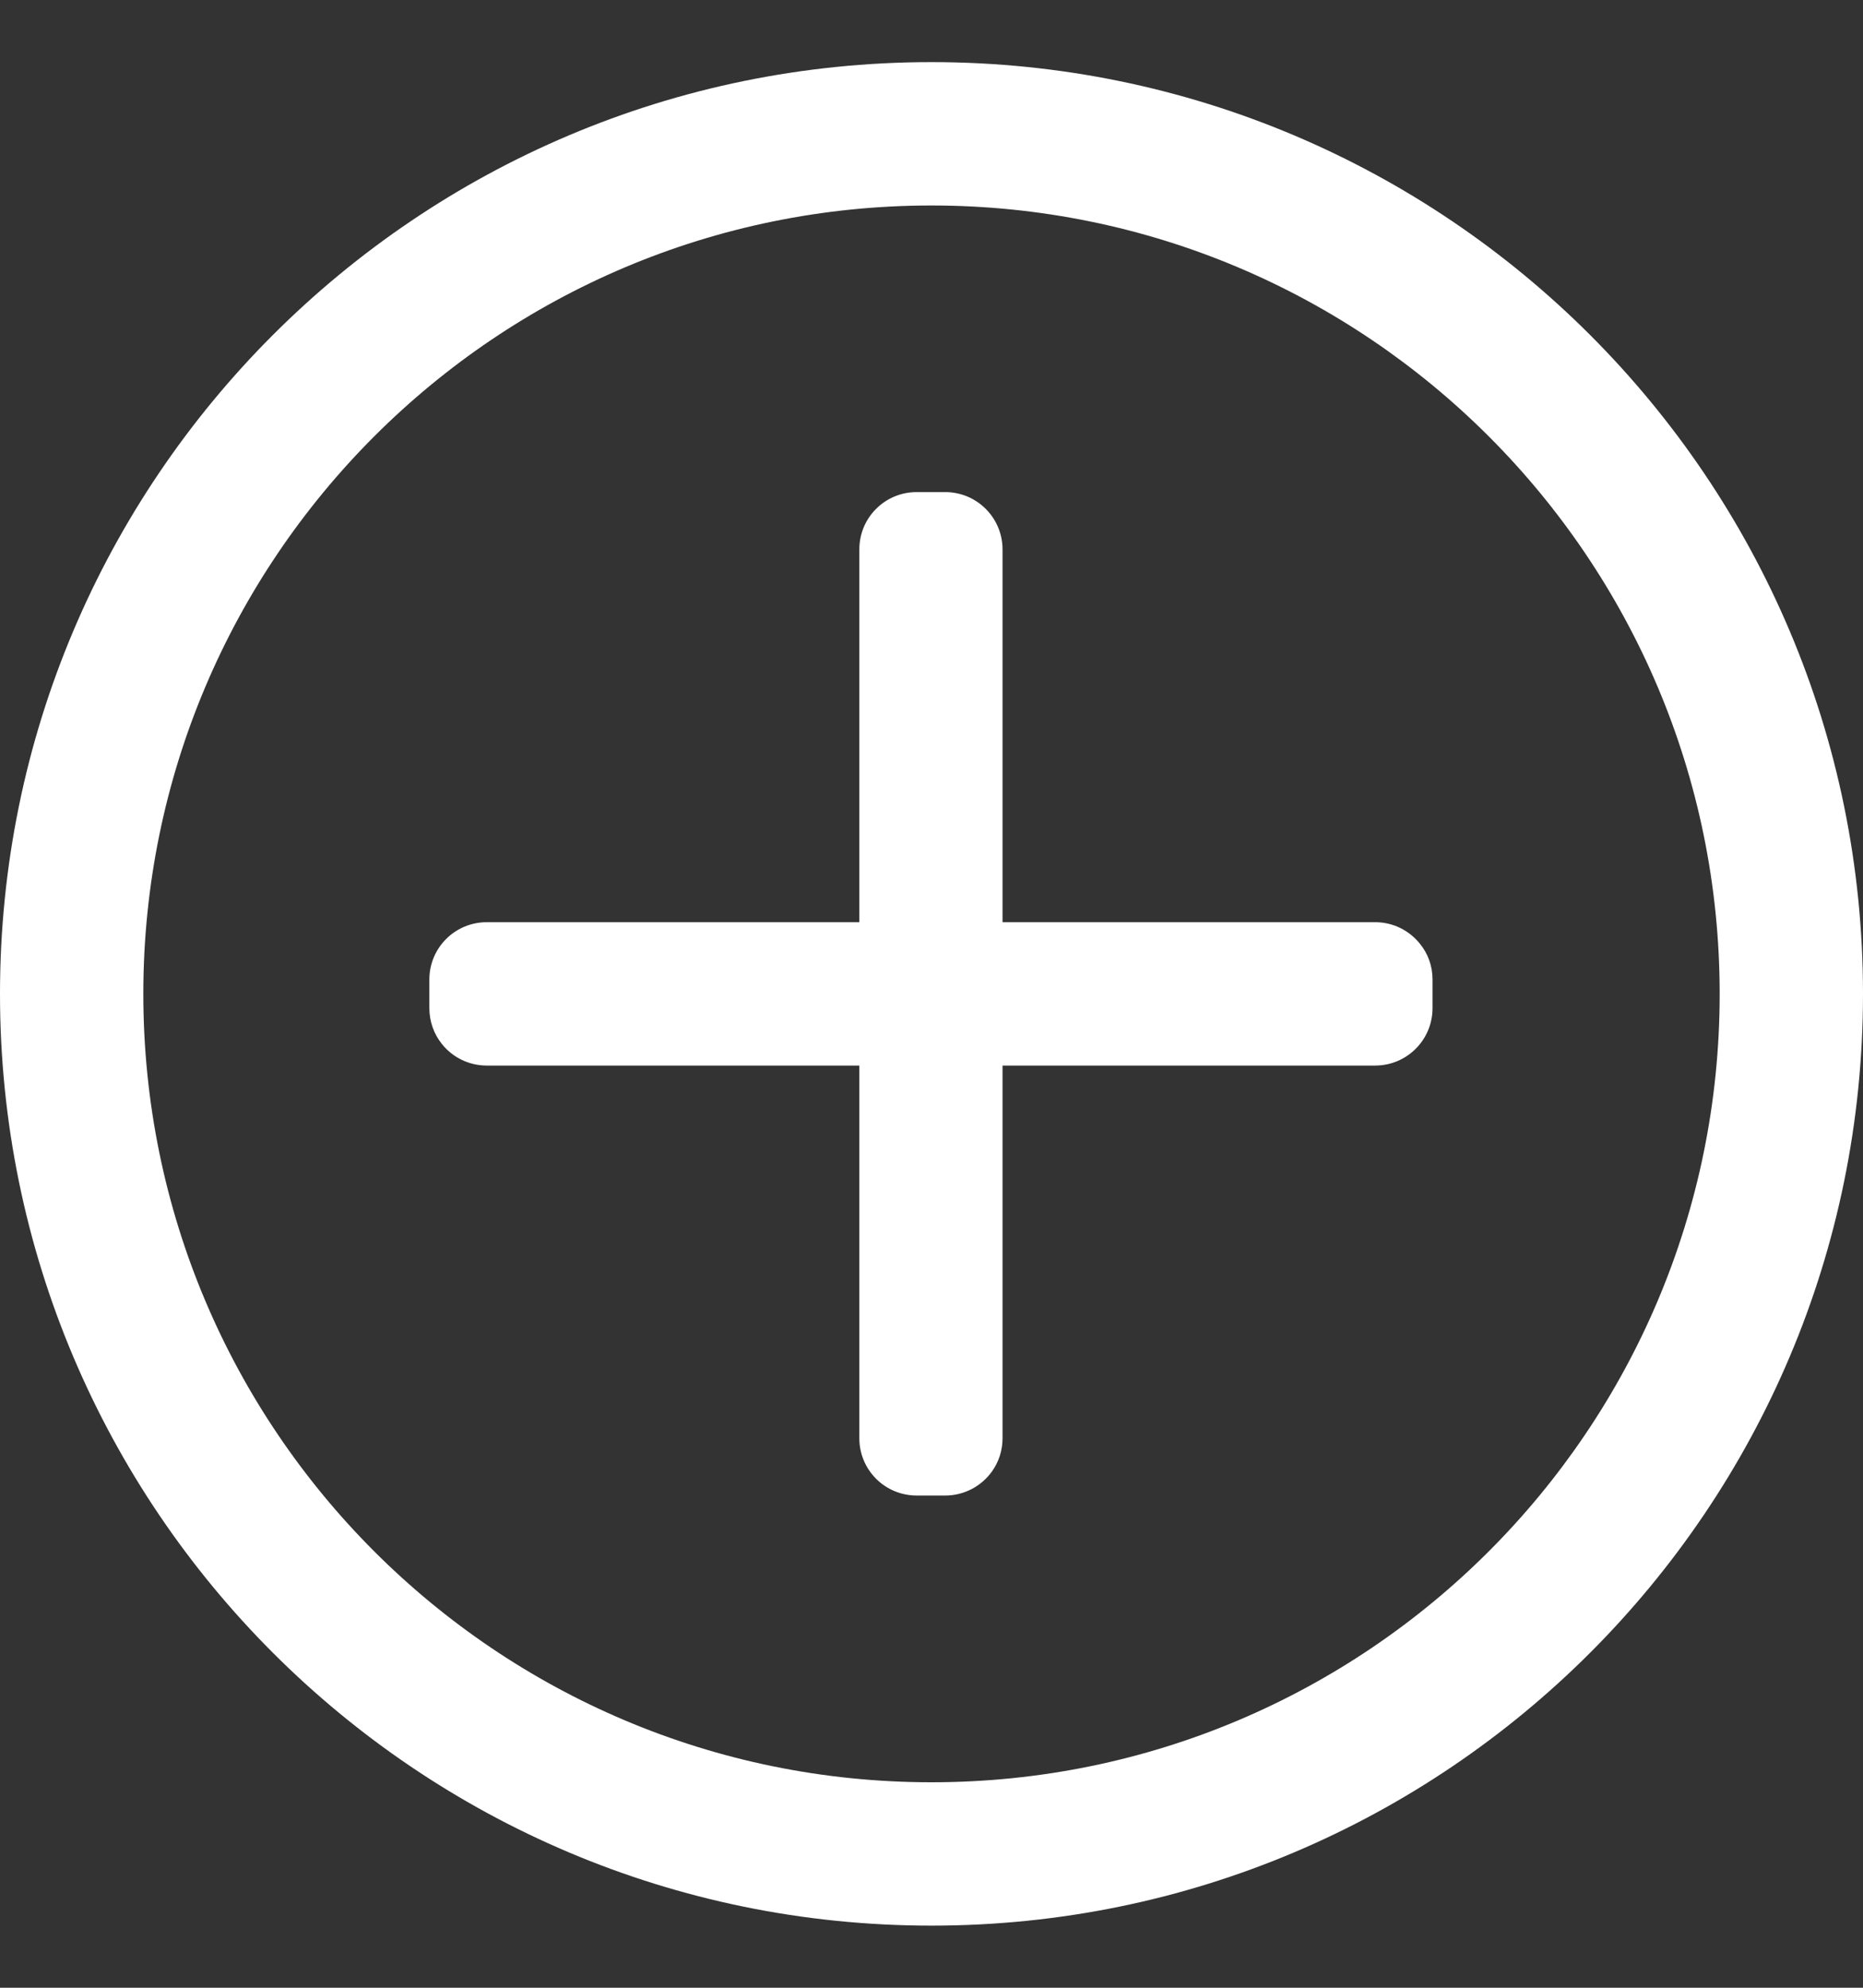
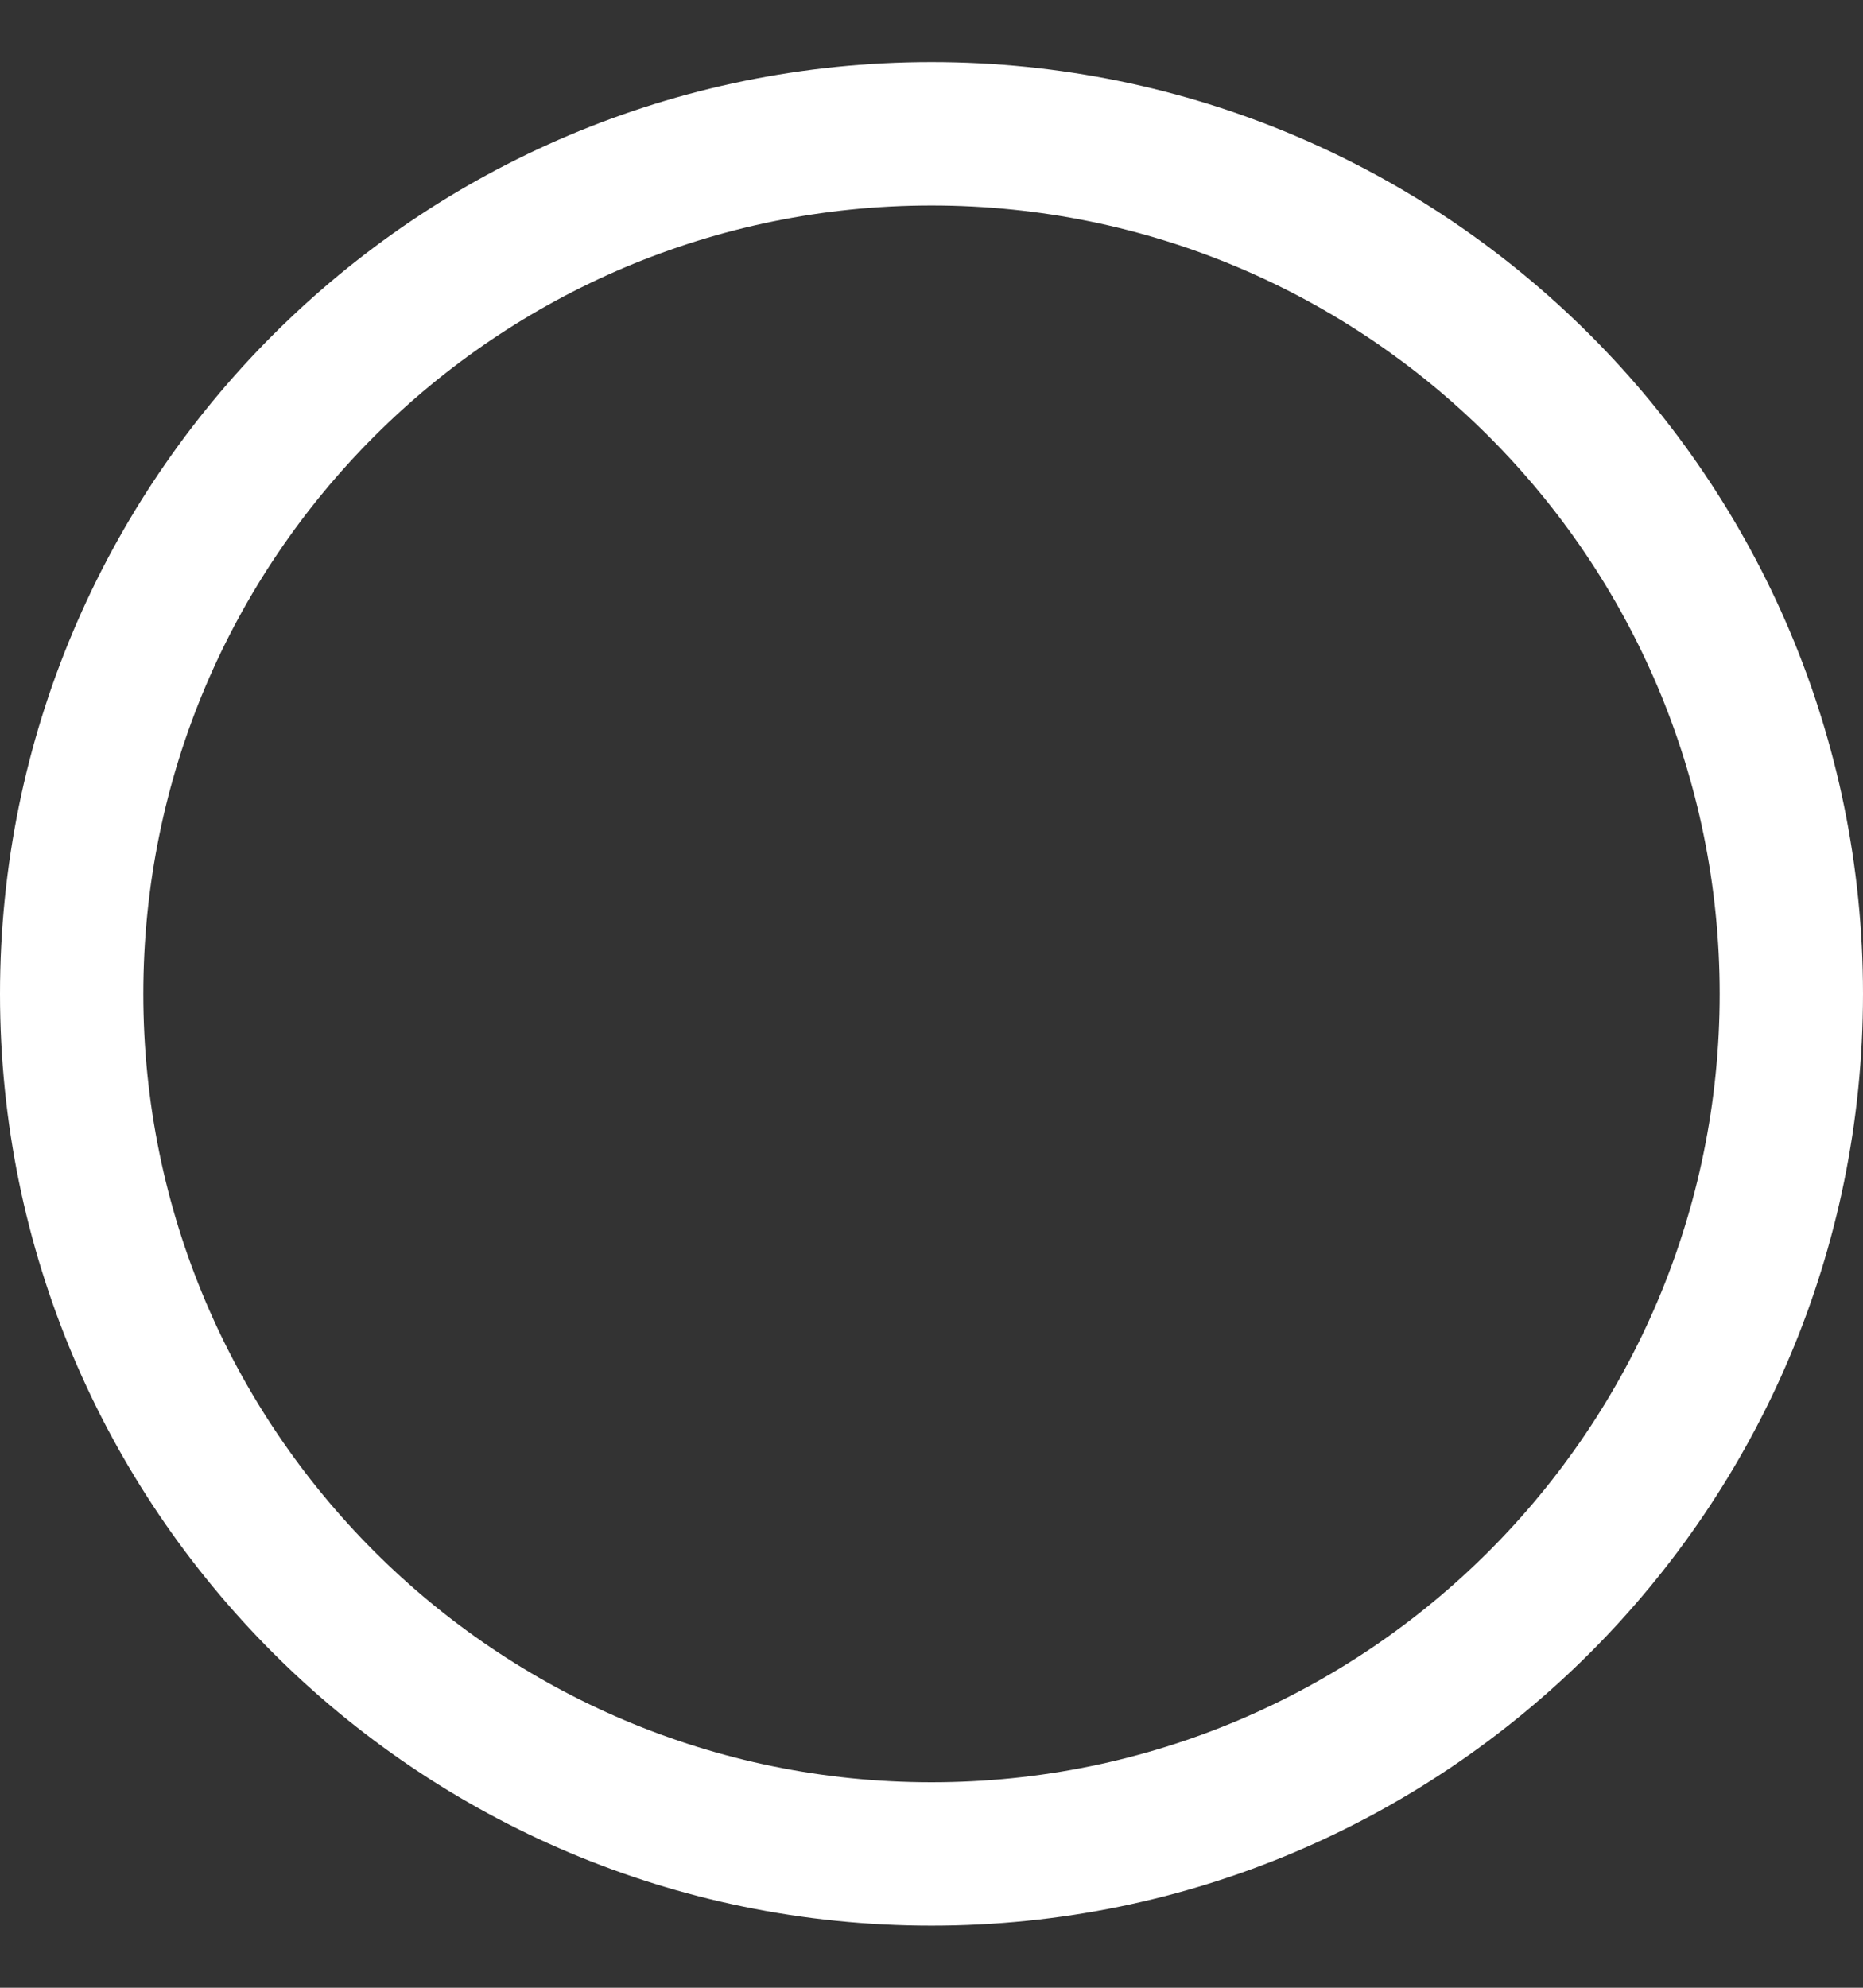
<svg xmlns="http://www.w3.org/2000/svg" width="15" height="16" viewBox="0 0 15 16" fill="none">
  <rect x="0" y="0" width="15" height="16" fill="#333333" stroke="none" />
-   <path d="M3.457 7.884C3.457 7.63 3.663 7.423 3.919 7.423H6.919V4.423C6.919 4.296 6.969 4.181 7.053 4.097C7.136 4.013 7.252 3.961 7.381 3.961H7.61C7.866 3.961 8.072 4.168 8.072 4.423V7.423H11.072C11.218 7.423 11.348 7.491 11.432 7.596C11.497 7.675 11.534 7.775 11.534 7.884V8.115C11.534 8.37 11.328 8.577 11.072 8.577H8.072V11.577C8.072 11.677 8.041 11.768 7.987 11.844C7.903 11.961 7.766 12.038 7.61 12.038H7.381C7.125 12.038 6.919 11.832 6.919 11.577V8.577H3.919C3.774 8.577 3.644 8.51 3.56 8.406C3.495 8.326 3.457 8.225 3.457 8.115V7.884Z" fill="white" />
  <path fill-rule="evenodd" clip-rule="evenodd" d="M0 8C0 3.858 3.358 0.5 7.5 0.5C11.642 0.5 15 3.858 15 8C15 12.142 11.642 15.5 7.5 15.5C3.358 15.5 0 12.142 0 8ZM7.5 1.654C3.996 1.654 1.154 4.495 1.154 8C1.154 11.505 3.996 14.346 7.5 14.346C11.004 14.346 13.846 11.505 13.846 8C13.846 4.495 11.004 1.654 7.5 1.654Z" fill="white" />
</svg>